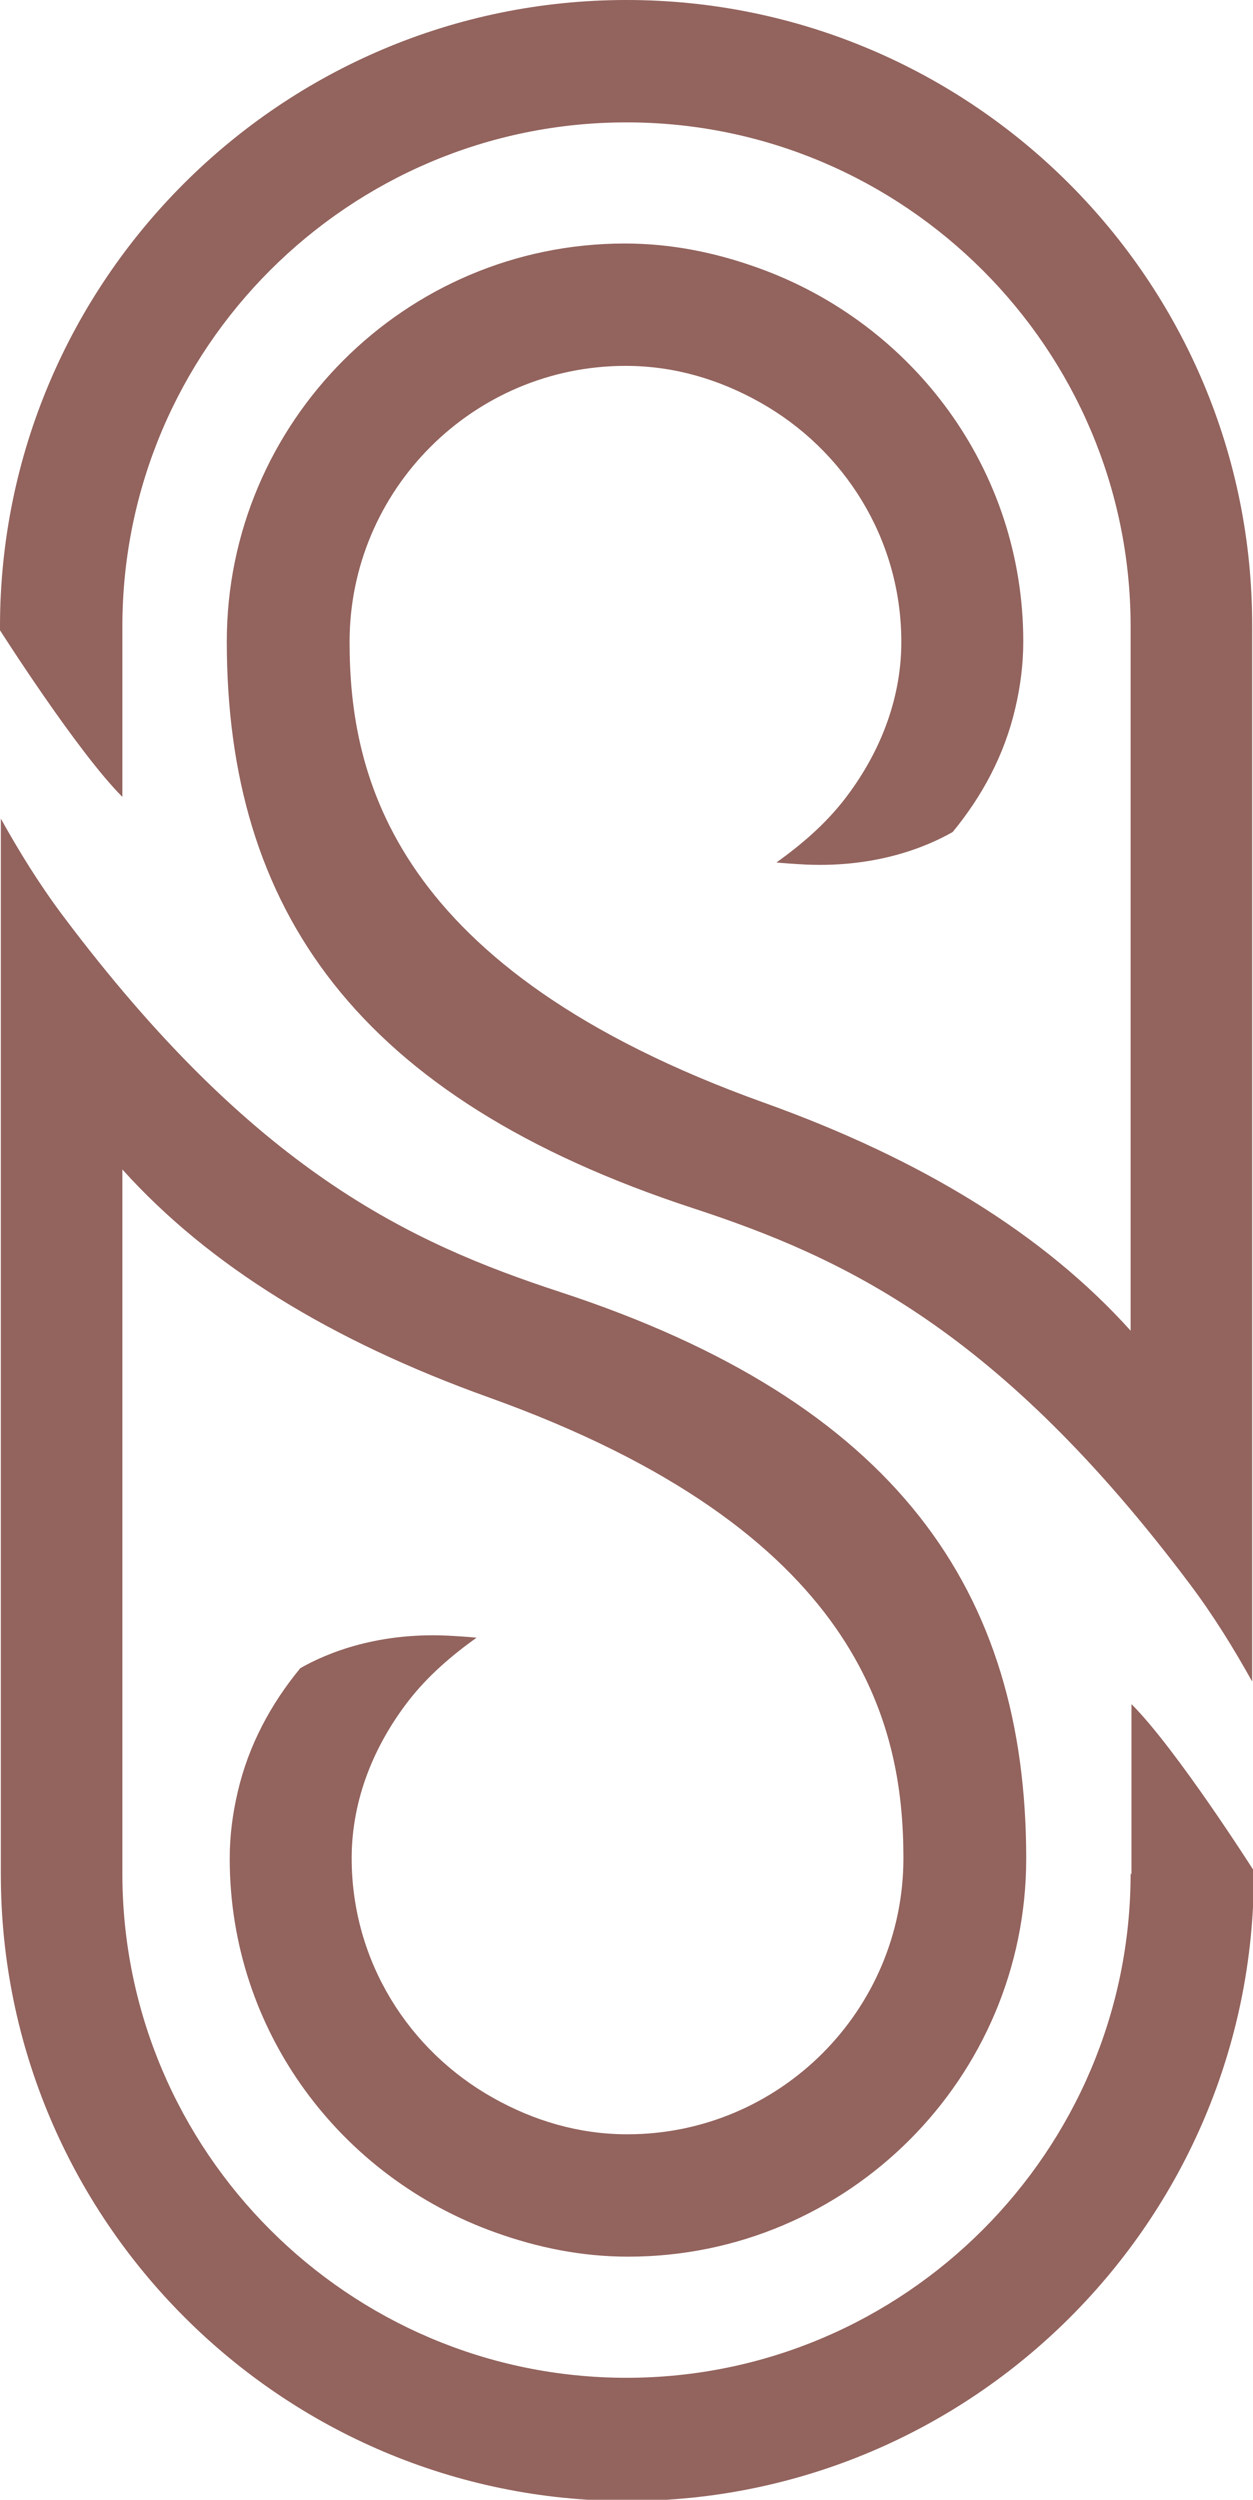
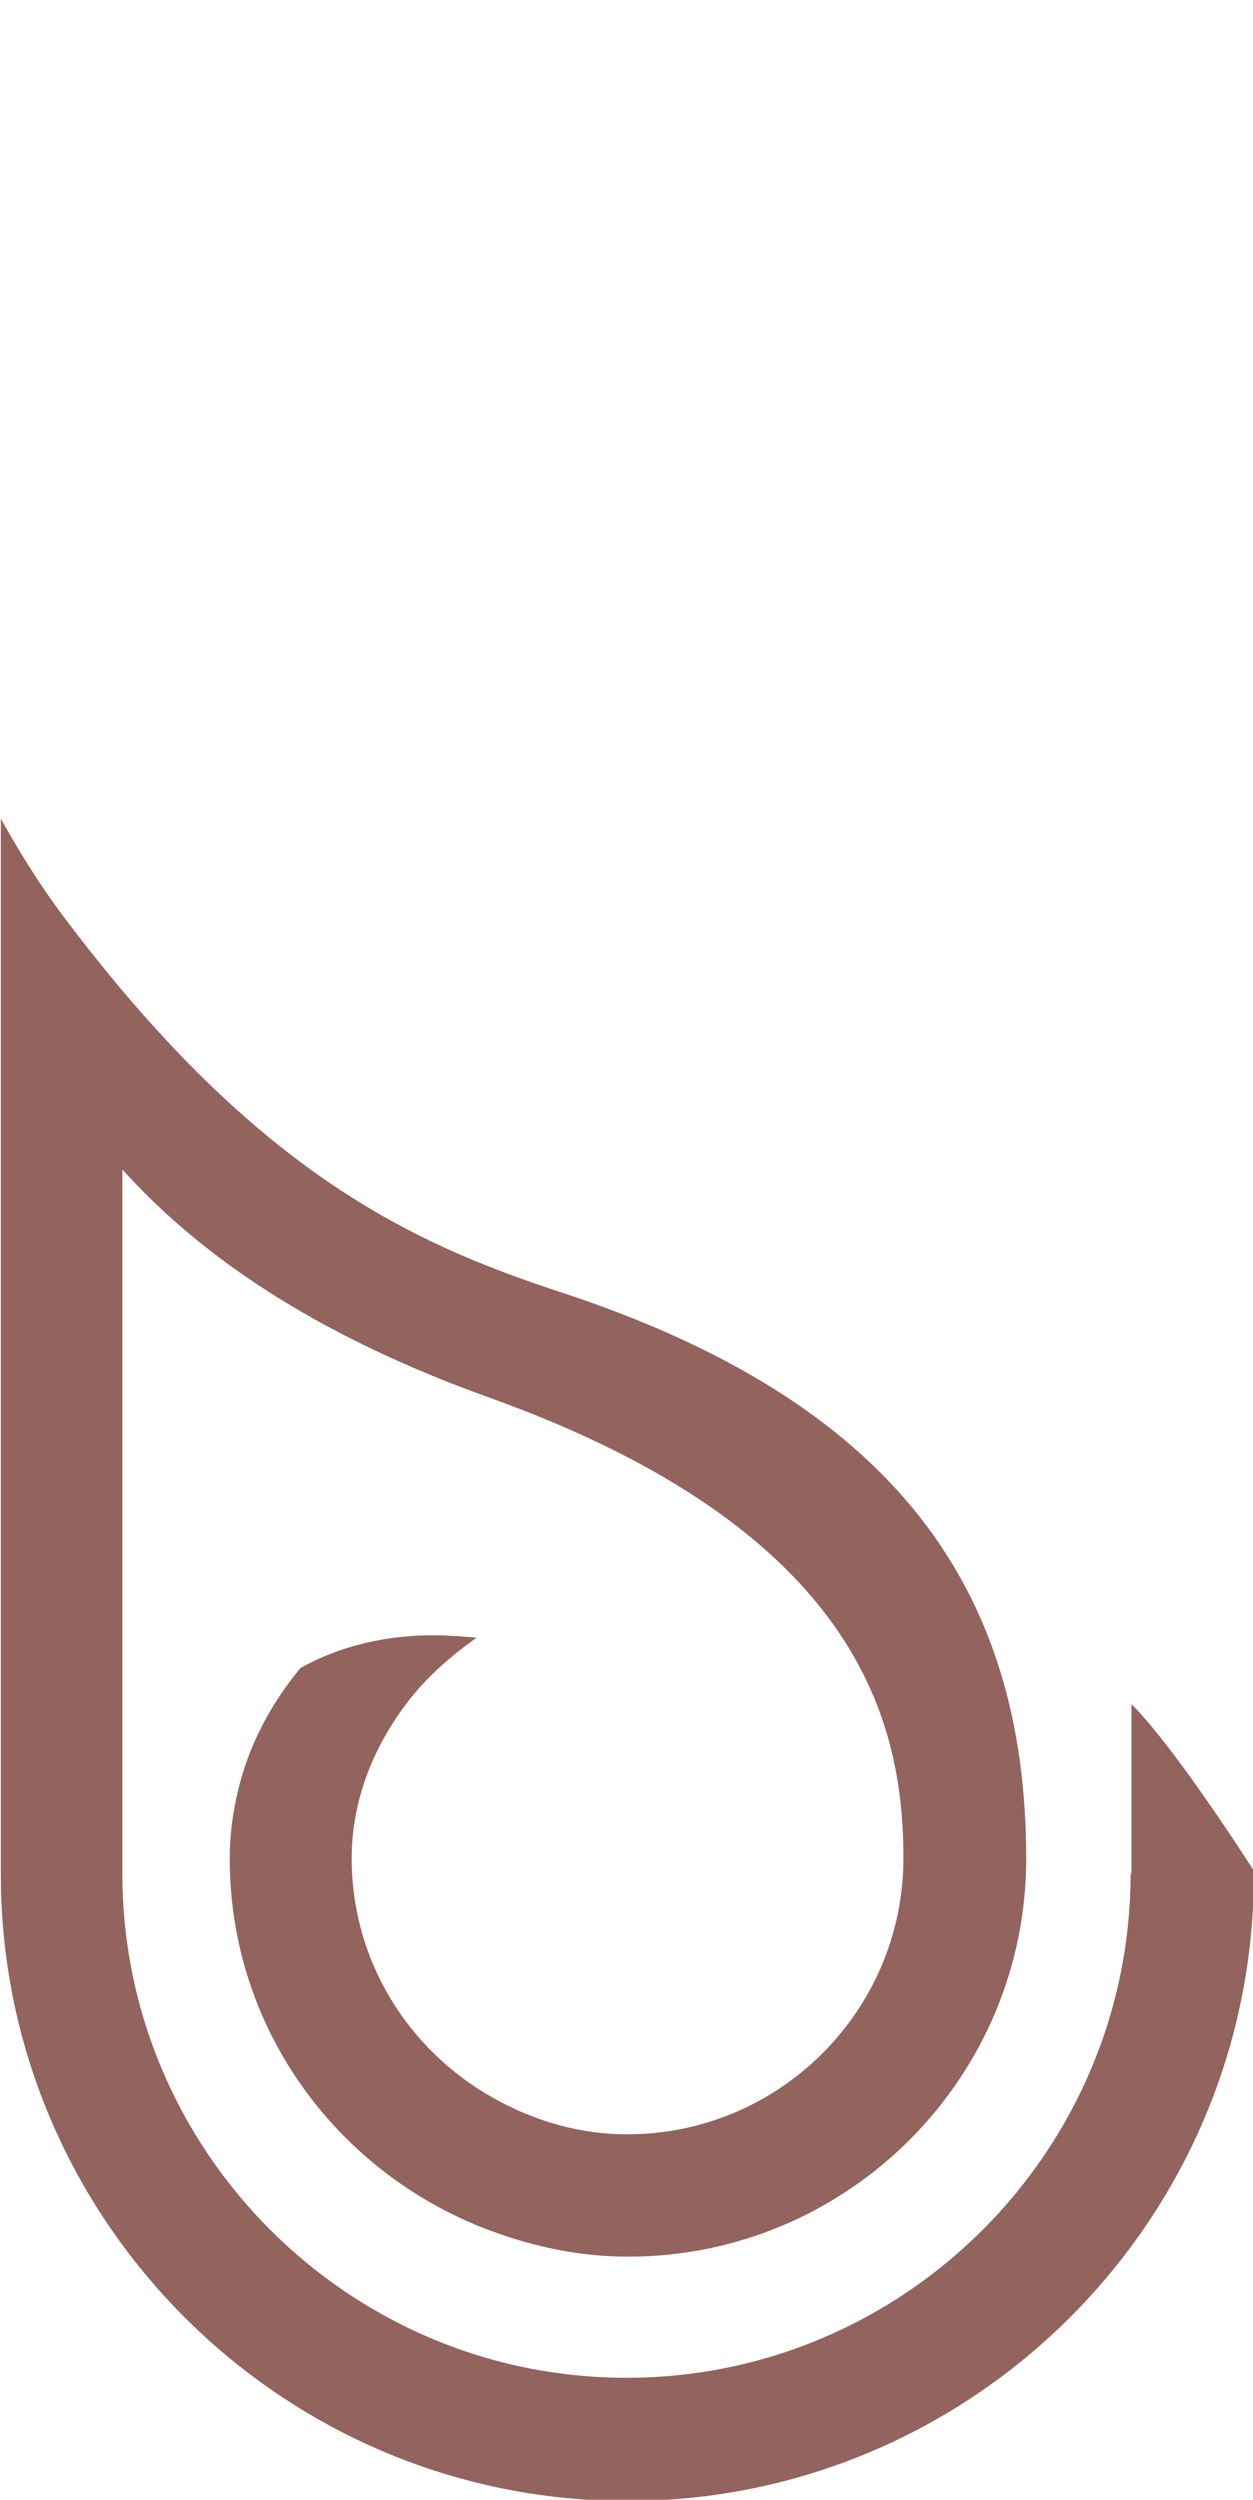
<svg xmlns="http://www.w3.org/2000/svg" id="a" width="30" height="59.85" viewBox="0 0 30 59.85">
-   <path d="M15,0h0C6.73,0,0,6.73,0,15v.09s1.85,2.91,2.93,3.99v-4.08c0-6.66,5.42-12.07,12.07-12.07s12.07,5.42,12.07,12.07v16.86c-2.07-2.3-4.99-4.1-8.78-5.46-8.89-3.19-9.92-7.82-9.92-11.03,0-3.64,2.96-6.61,6.61-6.61,1.17,0,2.25.33,3.21.87,2.02,1.13,3.39,3.27,3.39,5.74,0,1.41-.54,2.71-1.37,3.78-.46.59-1.02,1.07-1.62,1.5.2.02.38.03.53.04,1.8.12,3.06-.41,3.69-.77.7-.85,1.24-1.84,1.5-2.97.12-.51.19-1.04.19-1.59,0-4.14-2.66-7.63-6.36-8.95-1-.36-2.06-.58-3.18-.58-5.26,0-9.53,4.28-9.53,9.53,0,6.41,3.11,10.93,11.17,13.57,3.6,1.18,7.32,2.91,11.89,9,.57.76,1.05,1.54,1.49,2.33V15C30,6.73,23.27,0,15,0Z" fill="#93635d" />
  <path d="M27.07,44.85h0c0,6.66-5.42,12.08-12.07,12.08s-12.07-5.42-12.07-12.07v-16.86c2.07,2.3,4.99,4.1,8.78,5.46,8.89,3.19,9.92,7.82,9.92,11.03,0,3.64-2.96,6.61-6.61,6.61-1.17,0-2.25-.33-3.21-.87-2.02-1.13-3.39-3.27-3.39-5.74,0-1.41.54-2.71,1.37-3.78.46-.59,1.02-1.07,1.62-1.5-.2-.02-.38-.03-.53-.04-1.8-.12-3.06.41-3.69.77-.7.85-1.24,1.84-1.5,2.97-.12.51-.19,1.04-.19,1.59,0,4.14,2.66,7.63,6.36,8.95,1,.36,2.06.58,3.18.58,5.26,0,9.53-4.28,9.53-9.53,0-6.41-3.11-10.93-11.17-13.57-3.6-1.18-7.32-2.91-11.89-9-.57-.76-1.05-1.54-1.49-2.33v25.28c0,8.27,6.73,15,15,15s15-6.73,15-15v-.09s-1.85-2.91-2.93-3.99v4.08Z" fill="#93635d" />
</svg>